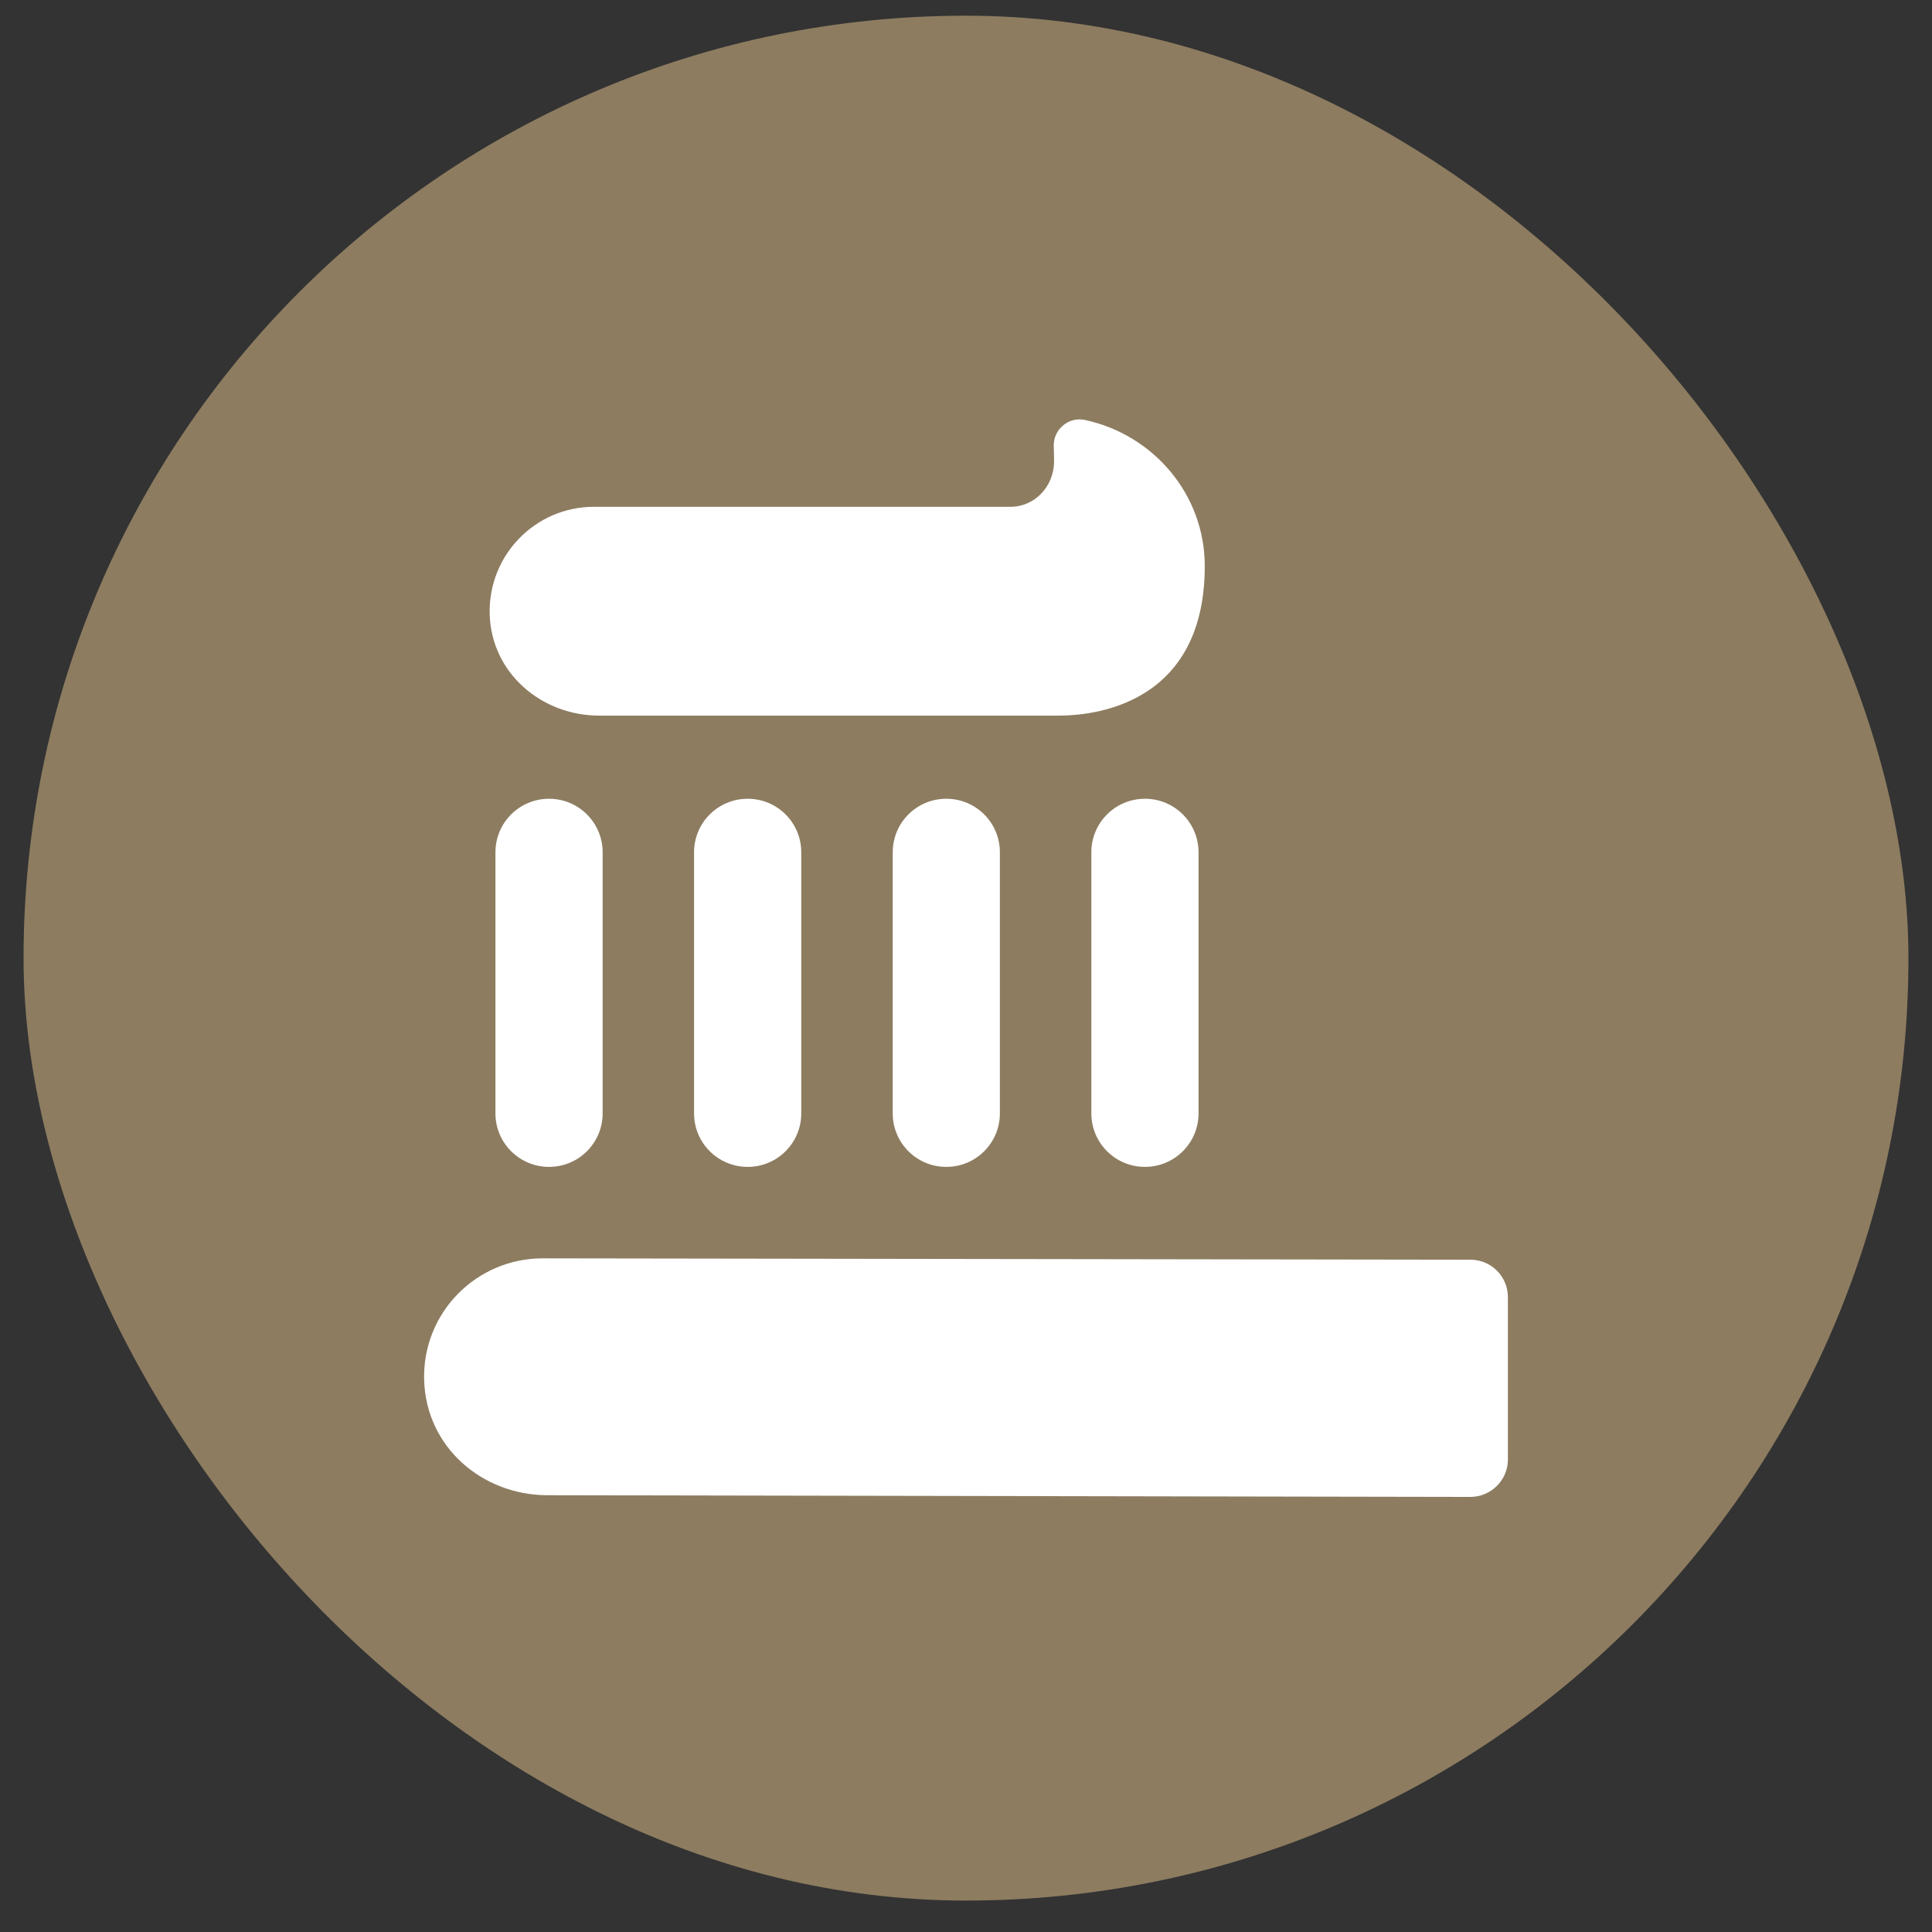
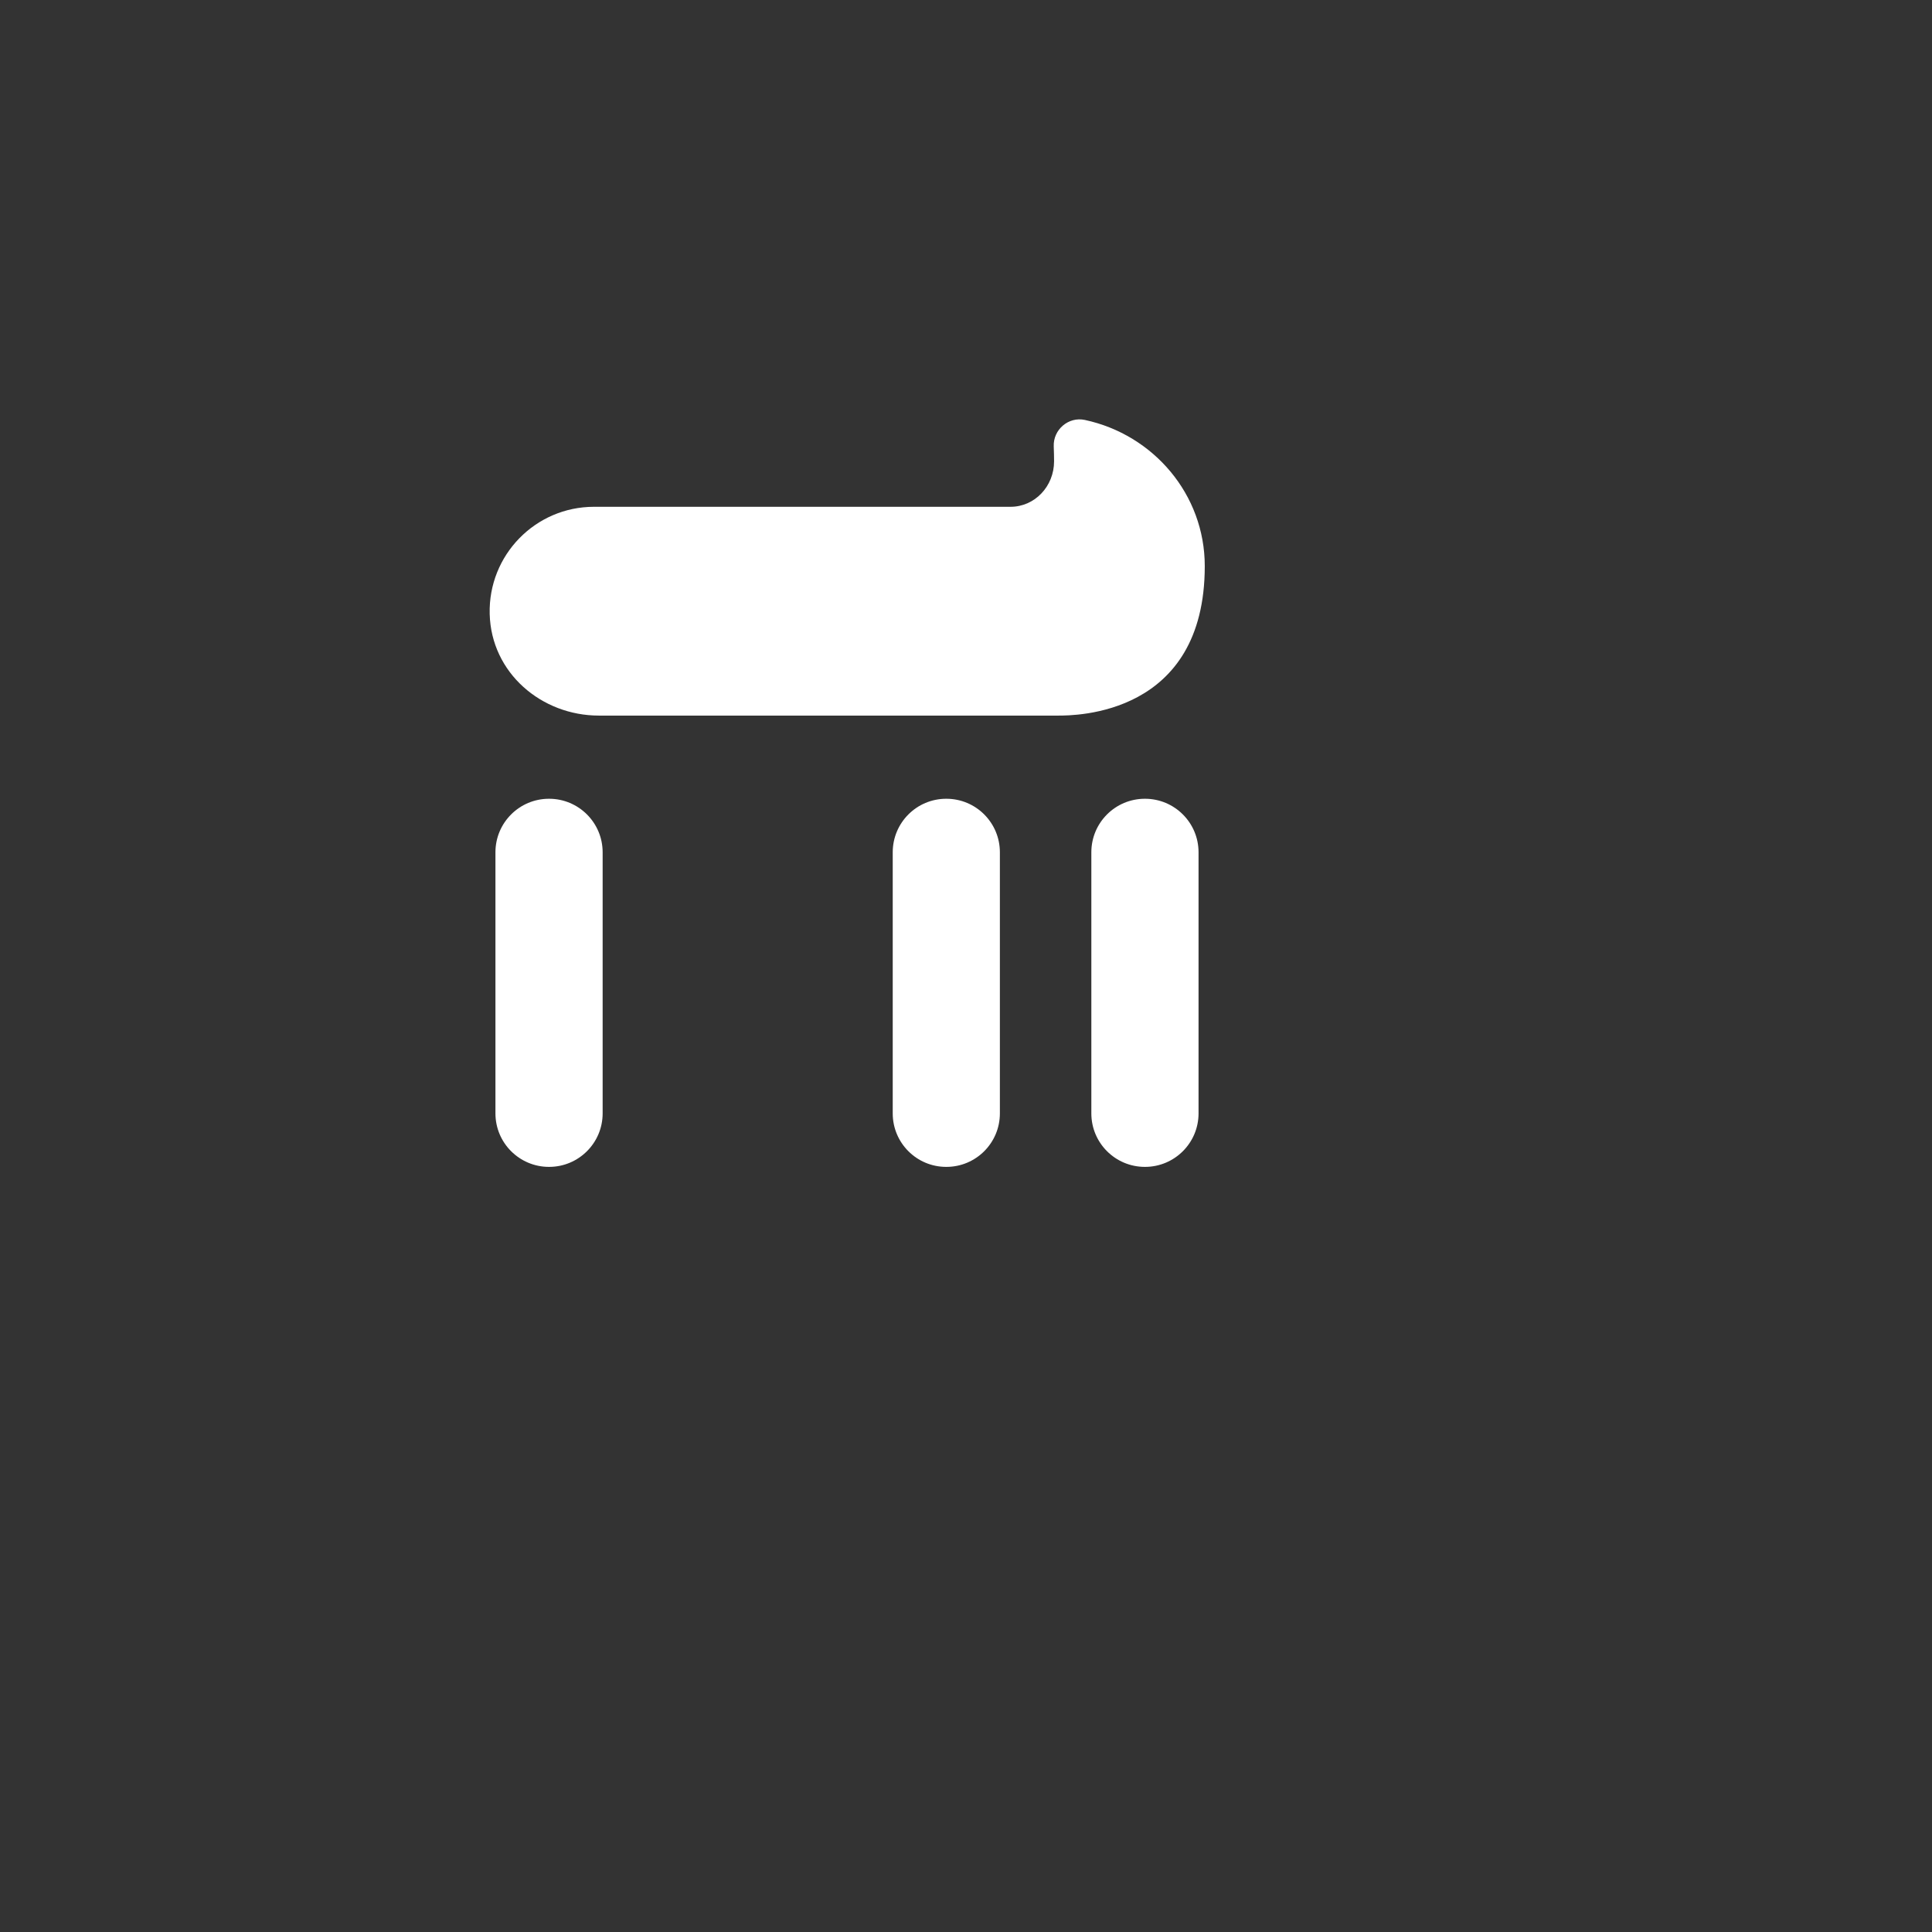
<svg xmlns="http://www.w3.org/2000/svg" width="41" height="41" viewBox="0 0 41 41" fill="none">
  <rect x="0" y="0" width="41" height="41" fill="#333333" stroke="none" />
-   <rect x="0.5" y="0.333" width="40" height="40" rx="20" fill="#8D7C60" />
  <path d="M11.653 16.951H11.65C11.023 16.951 10.514 17.459 10.514 18.087V23.628C10.514 24.255 11.023 24.763 11.65 24.763H11.653C12.28 24.763 12.789 24.255 12.789 23.628V18.087C12.789 17.459 12.28 16.951 11.653 16.951Z" fill="white" />
-   <path d="M15.868 16.951H15.865C15.238 16.951 14.729 17.459 14.729 18.087V23.628C14.729 24.255 15.238 24.763 15.865 24.763H15.868C16.496 24.763 17.004 24.255 17.004 23.628V18.087C17.004 17.459 16.496 16.951 15.868 16.951Z" fill="white" />
  <path d="M20.084 16.951H20.08C19.453 16.951 18.945 17.459 18.945 18.087V23.628C18.945 24.255 19.453 24.763 20.08 24.763H20.084C20.711 24.763 21.219 24.255 21.219 23.628V18.087C21.219 17.459 20.711 16.951 20.084 16.951Z" fill="white" />
  <path d="M24.299 16.951H24.296C23.668 16.951 23.16 17.459 23.16 18.087V23.628C23.16 24.255 23.668 24.763 24.296 24.763H24.299C24.926 24.763 25.435 24.255 25.435 23.628V18.087C25.435 17.459 24.926 16.951 24.299 16.951Z" fill="white" />
-   <path d="M11.517 26.704C10.101 26.704 8.958 27.868 9.001 29.291C9.044 30.714 10.237 31.728 11.614 31.731L31.202 31.767C31.641 31.767 32 31.411 32 30.973V27.527C32 27.088 31.644 26.733 31.206 26.733L11.52 26.704H11.517Z" fill="white" />
  <path d="M12.71 15.186C12.71 15.186 22.43 15.186 22.452 15.186C22.818 15.186 25.567 15.186 25.567 12.013C25.567 10.493 24.479 9.225 23.023 8.912C22.675 8.837 22.348 9.117 22.362 9.473C22.366 9.58 22.369 9.688 22.369 9.789C22.369 10.324 21.956 10.755 21.446 10.755H12.605C11.362 10.755 10.36 11.78 10.392 13.03C10.424 14.281 11.492 15.186 12.71 15.186Z" fill="white" />
</svg>